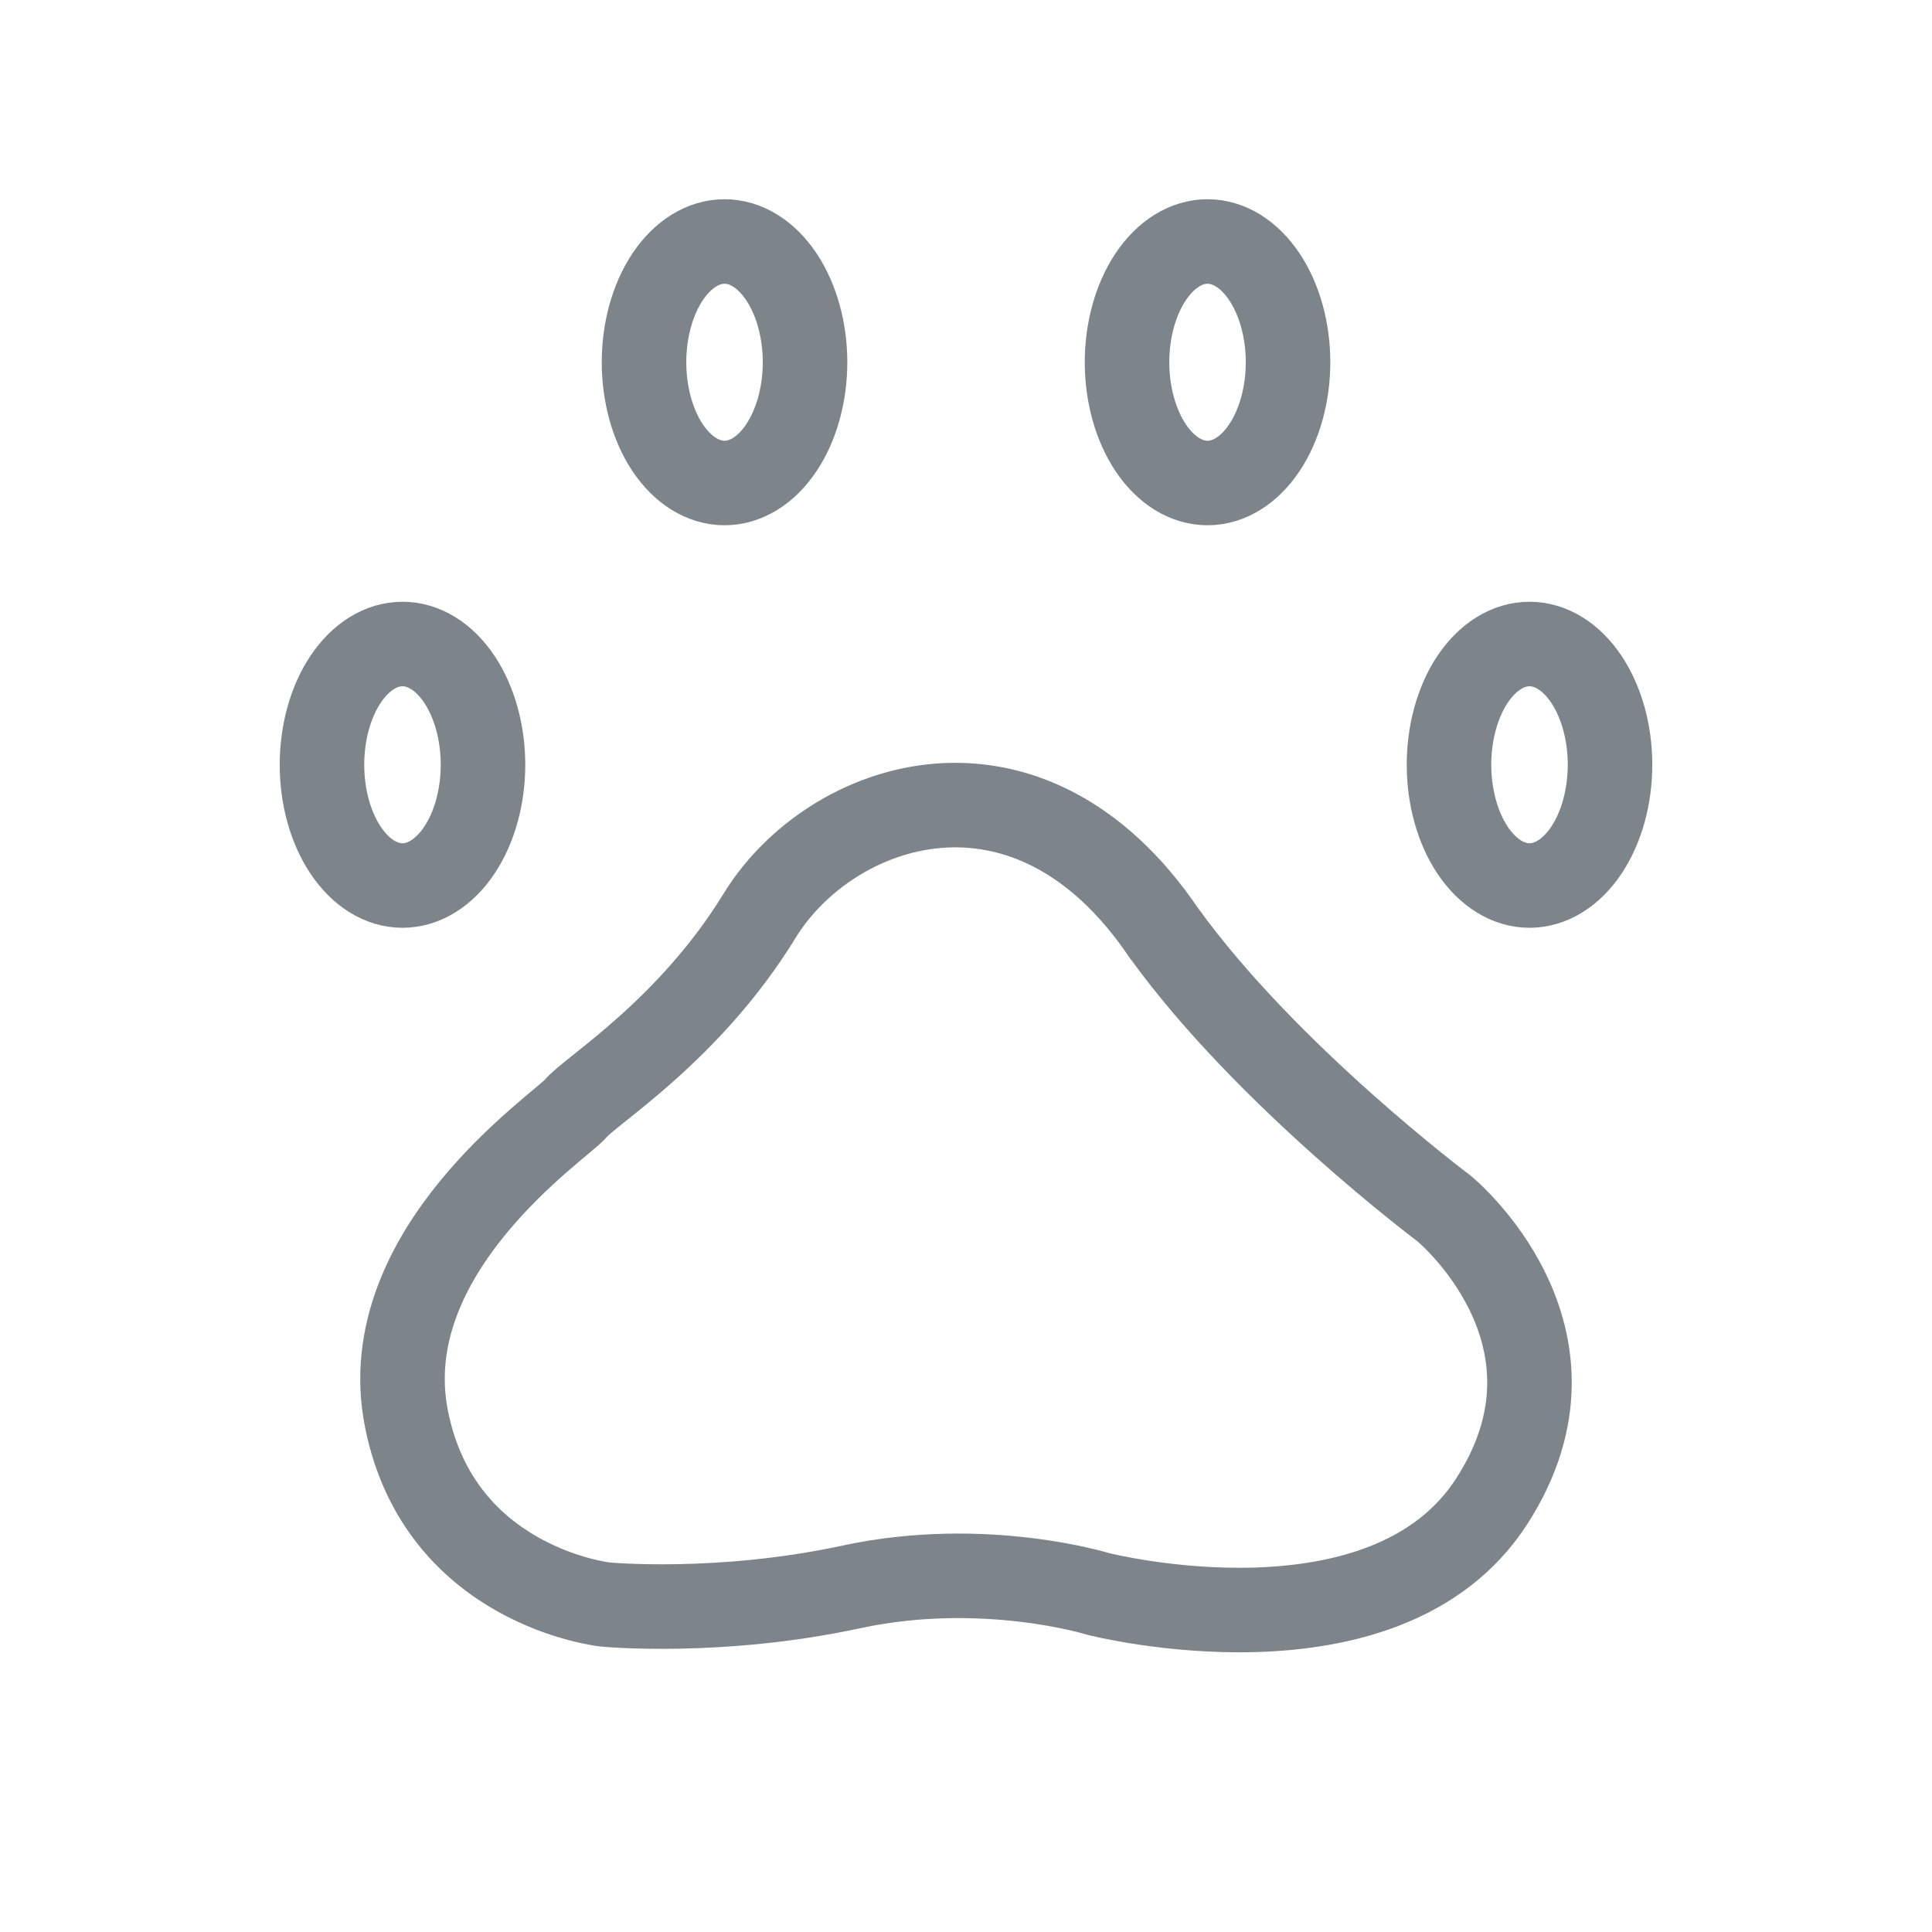
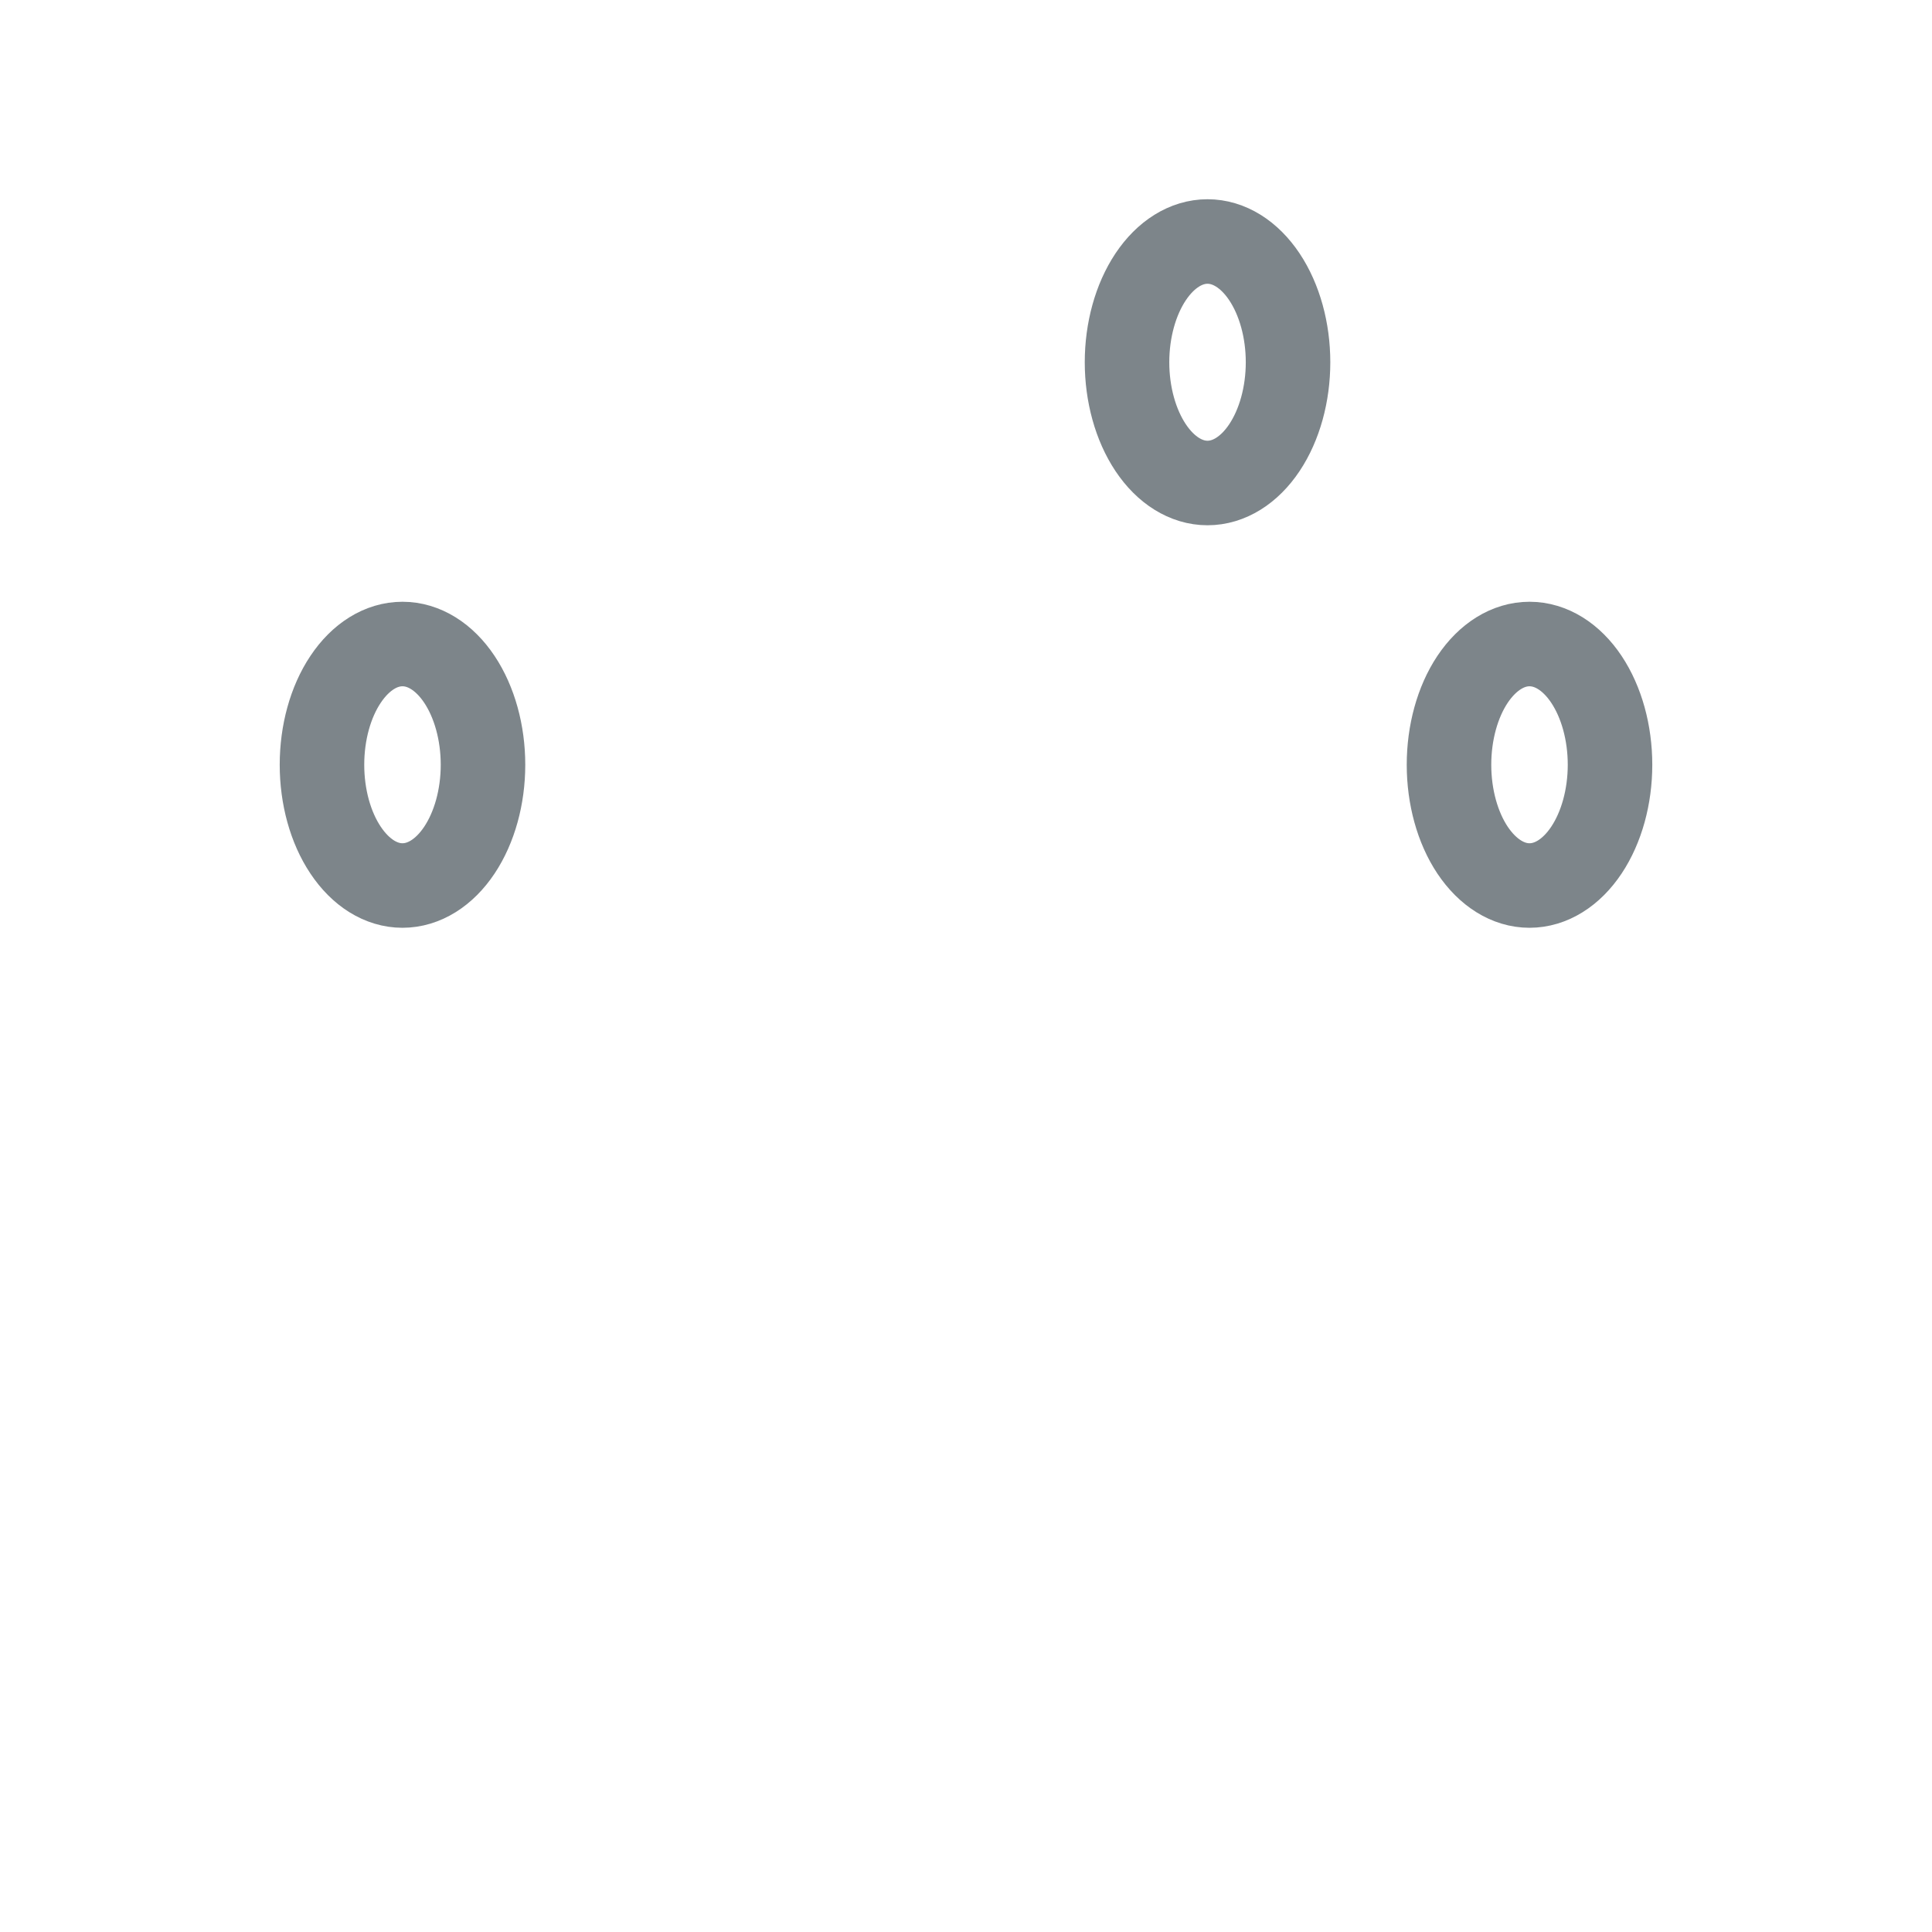
<svg xmlns="http://www.w3.org/2000/svg" width="32" height="32" viewBox="0 0 32 32" fill="none">
  <g id="Group 8902105">
    <path id="Vector" d="M5.333 12.667C5.333 13.197 5.473 13.706 5.724 14.081C5.974 14.456 6.313 14.667 6.666 14.667C7.02 14.667 7.359 14.456 7.609 14.081C7.859 13.706 8 13.197 8 12.667C8 12.136 7.859 11.627 7.609 11.252C7.359 10.877 7.02 10.667 6.666 10.667C6.313 10.667 5.974 10.877 5.724 11.252C5.473 11.627 5.333 12.136 5.333 12.667Z" stroke="#7D858A" stroke-width="1.4" stroke-linecap="round" stroke-linejoin="round" />
-     <path id="Vector_2" d="M19.284 15.461C20.993 17.827 23.918 20.016 23.918 20.016C23.918 20.016 26.48 22.115 24.709 24.864C22.938 27.615 18.186 26.4 18.186 26.4C18.186 26.4 16.298 25.813 14.106 26.283C11.914 26.757 10.026 26.576 10.026 26.576C10.026 26.576 7.286 26.283 6.733 23.504C6.178 20.725 9.29 18.653 9.536 18.36C9.778 18.064 11.414 17.072 12.581 15.168C13.748 13.264 17.03 12.119 19.284 15.463V15.461Z" stroke="#7D858A" stroke-width="1.4" stroke-linecap="round" stroke-linejoin="round" />
-     <path id="Vector_3" d="M10.667 6C10.667 6.53 10.807 7.039 11.057 7.414C11.308 7.789 11.647 8 12 8C12.354 8 12.693 7.789 12.943 7.414C13.193 7.039 13.334 6.53 13.334 6C13.334 5.47 13.193 4.961 12.943 4.586C12.693 4.211 12.354 4 12 4C11.647 4 11.308 4.211 11.057 4.586C10.807 4.961 10.667 5.47 10.667 6Z" stroke="#7D858A" stroke-width="1.4" stroke-linecap="round" stroke-linejoin="round" />
    <path id="Vector_4" d="M18.667 6C18.667 6.53 18.808 7.039 19.058 7.414C19.308 7.789 19.647 8 20 8C20.354 8 20.693 7.789 20.943 7.414C21.193 7.039 21.334 6.53 21.334 6C21.334 5.47 21.193 4.961 20.943 4.586C20.693 4.211 20.354 4 20 4C19.647 4 19.308 4.211 19.058 4.586C18.808 4.961 18.667 5.47 18.667 6Z" stroke="#7D858A" stroke-width="1.4" stroke-linecap="round" stroke-linejoin="round" />
    <path id="Vector_5" d="M24 12.667C24 13.197 24.14 13.706 24.39 14.081C24.641 14.456 24.98 14.667 25.333 14.667C25.687 14.667 26.026 14.456 26.276 14.081C26.526 13.706 26.667 13.197 26.667 12.667C26.667 12.136 26.526 11.627 26.276 11.252C26.026 10.877 25.687 10.667 25.333 10.667C24.98 10.667 24.641 10.877 24.39 11.252C24.14 11.627 24 12.136 24 12.667Z" stroke="#7D858A" stroke-width="1.4" stroke-linecap="round" stroke-linejoin="round" />
  </g>
</svg>